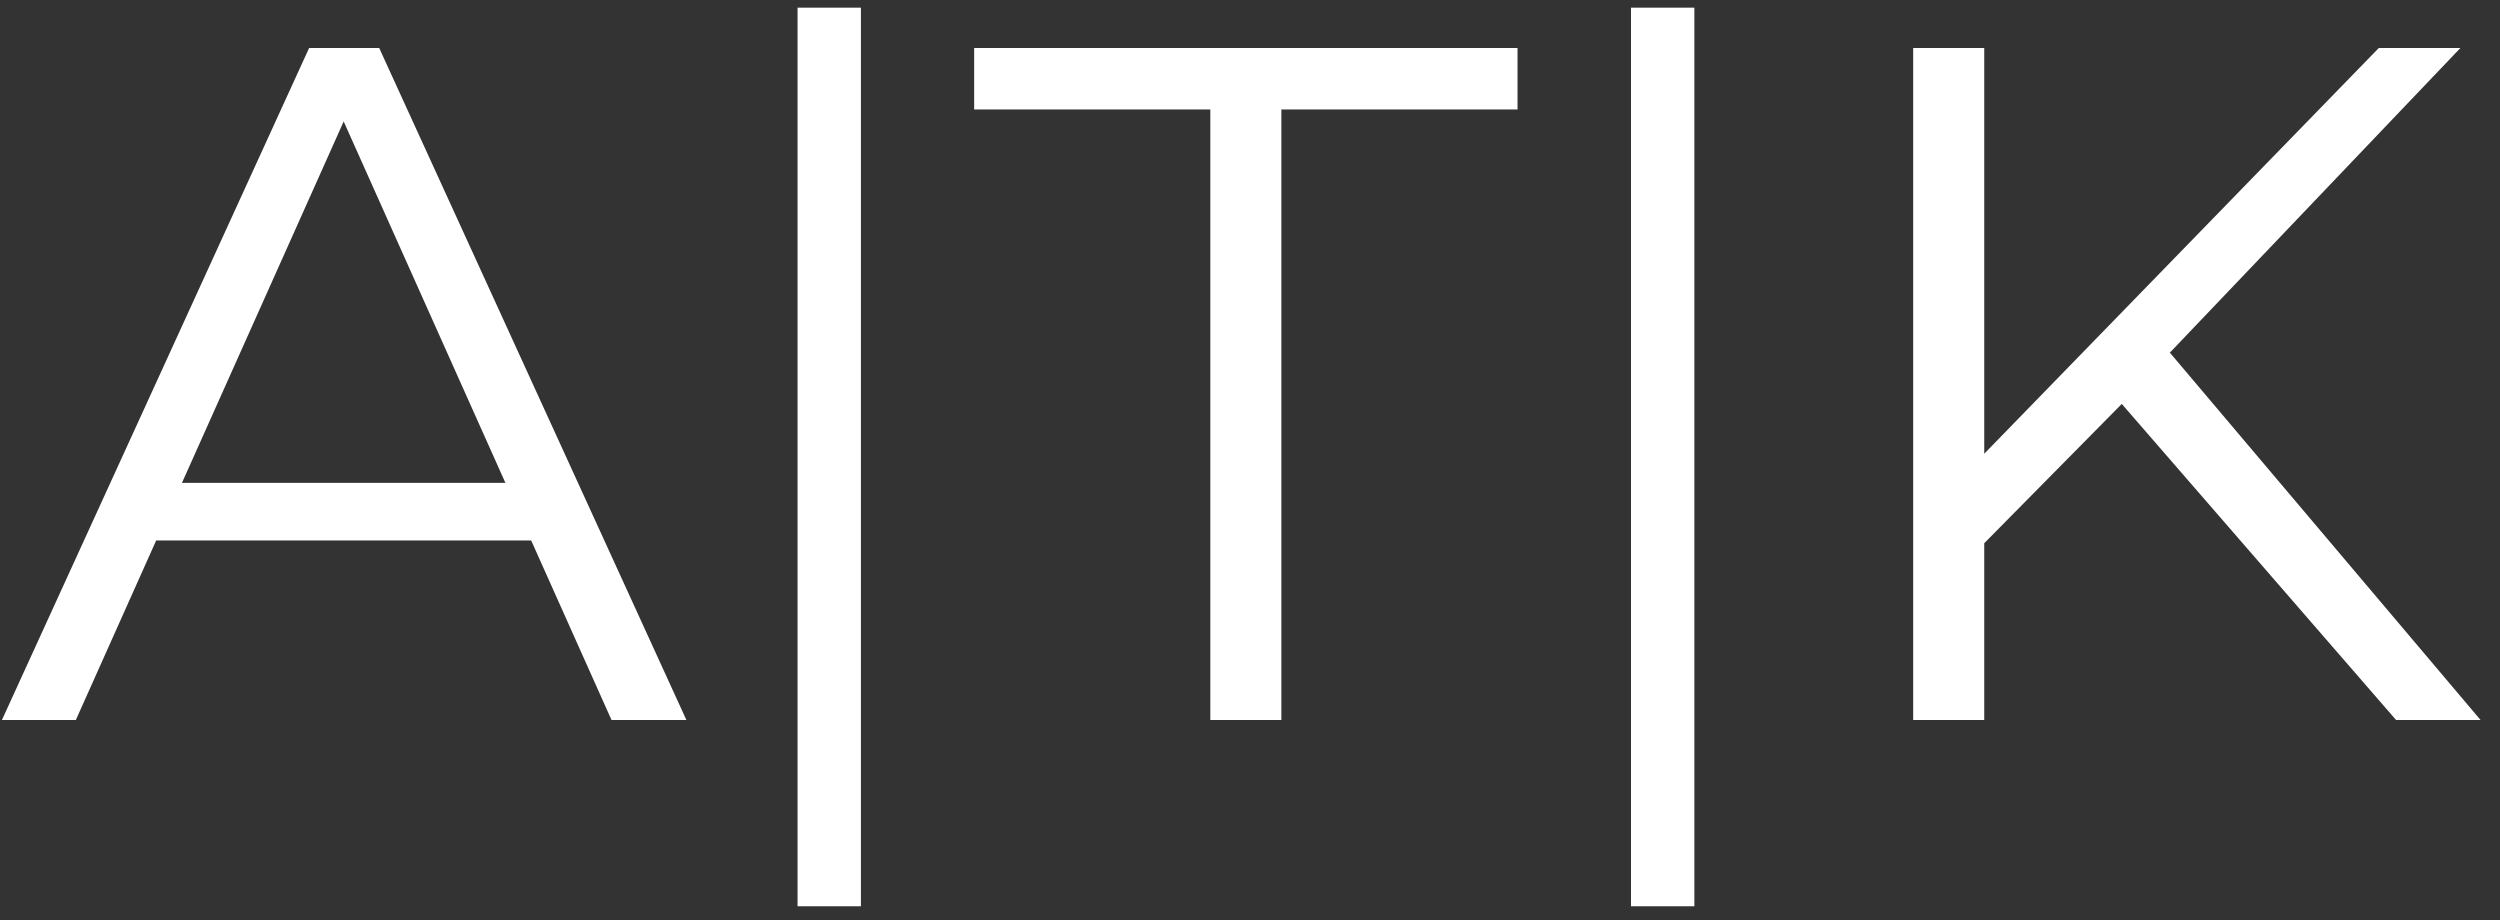
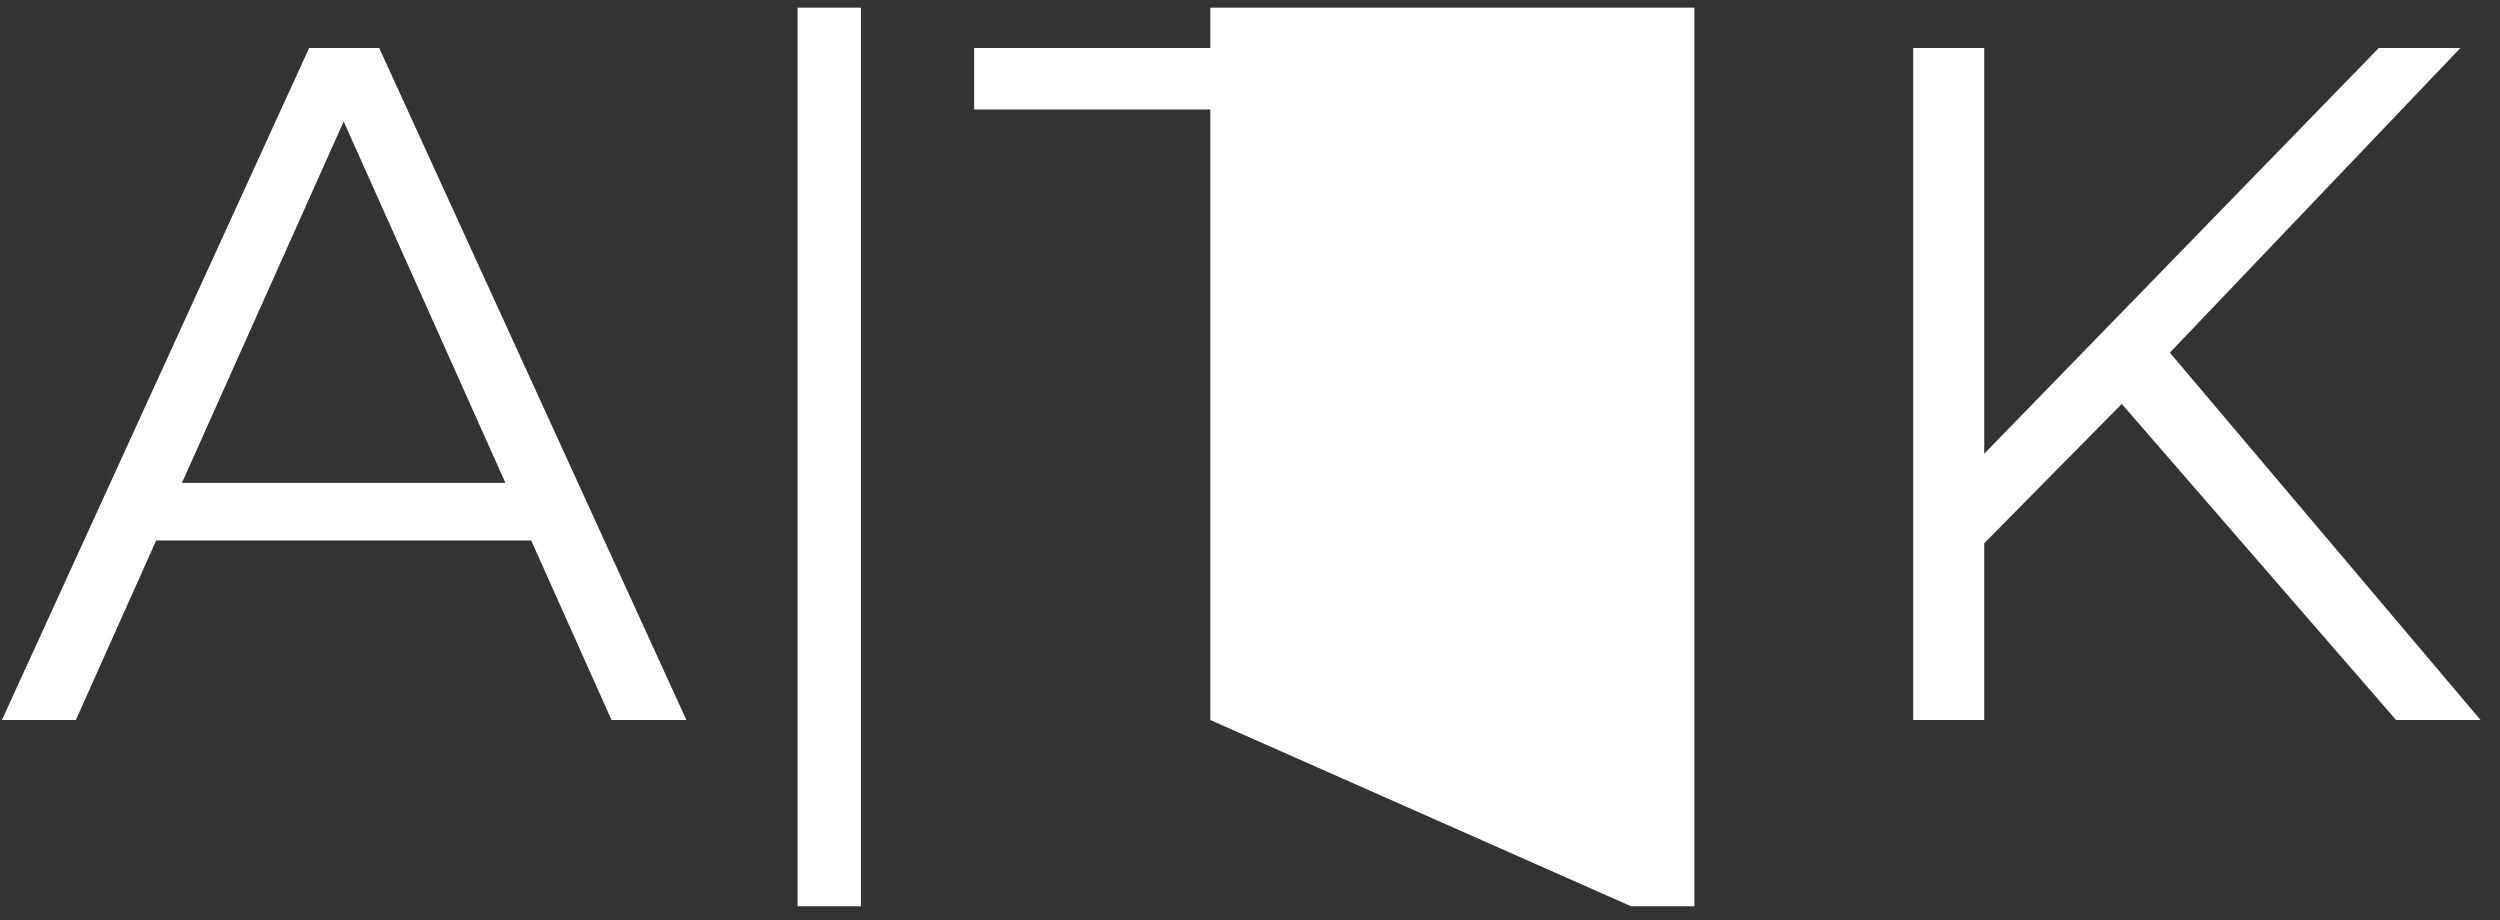
<svg xmlns="http://www.w3.org/2000/svg" width="125" height="46" viewBox="0 0 125 46" fill="none">
  <rect x="0" y="0" width="125" height="46" fill="#333333" stroke="none" />
-   <path d="M0.096 36L15.456 2.4H18.96L34.32 36H30.576L16.464 4.464H17.904L3.792 36H0.096ZM6.144 27.024L7.2 24.144H26.736L27.792 27.024H6.144ZM39.878 45.312V0.384H43.046V45.312H39.878ZM60.516 36V5.472H48.708V2.4H75.876V5.472H64.068V36H60.516ZM81.55 45.312V0.384H84.718V45.312H81.55ZM98.731 27.648L98.588 23.328L118.94 2.4H123.02L108.188 17.952L106.172 20.112L98.731 27.648ZM95.659 36V2.4H99.212V36H95.659ZM119.804 36L105.308 19.296L107.708 16.704L124.028 36H119.804Z" fill="white" />
+   <path d="M0.096 36L15.456 2.4H18.96L34.32 36H30.576L16.464 4.464H17.904L3.792 36H0.096ZM6.144 27.024L7.2 24.144H26.736L27.792 27.024H6.144ZM39.878 45.312V0.384H43.046V45.312H39.878ZM60.516 36V5.472H48.708V2.4H75.876V5.472H64.068V36H60.516ZV0.384H84.718V45.312H81.55ZM98.731 27.648L98.588 23.328L118.94 2.4H123.02L108.188 17.952L106.172 20.112L98.731 27.648ZM95.659 36V2.4H99.212V36H95.659ZM119.804 36L105.308 19.296L107.708 16.704L124.028 36H119.804Z" fill="white" />
</svg>